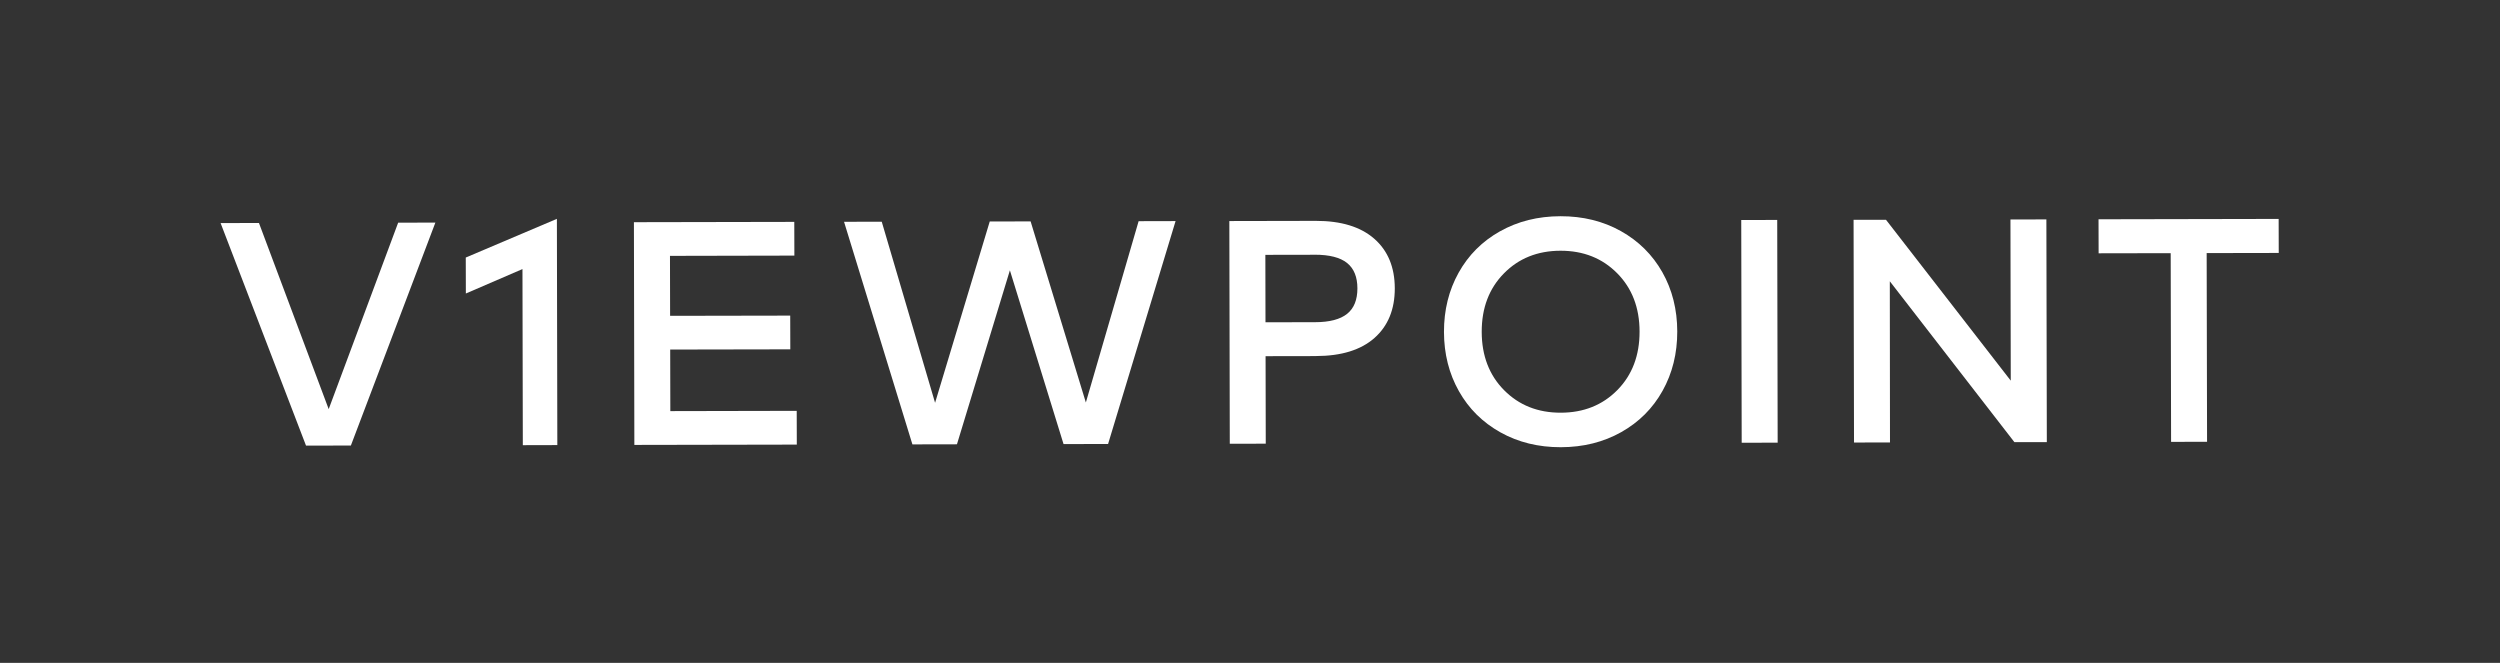
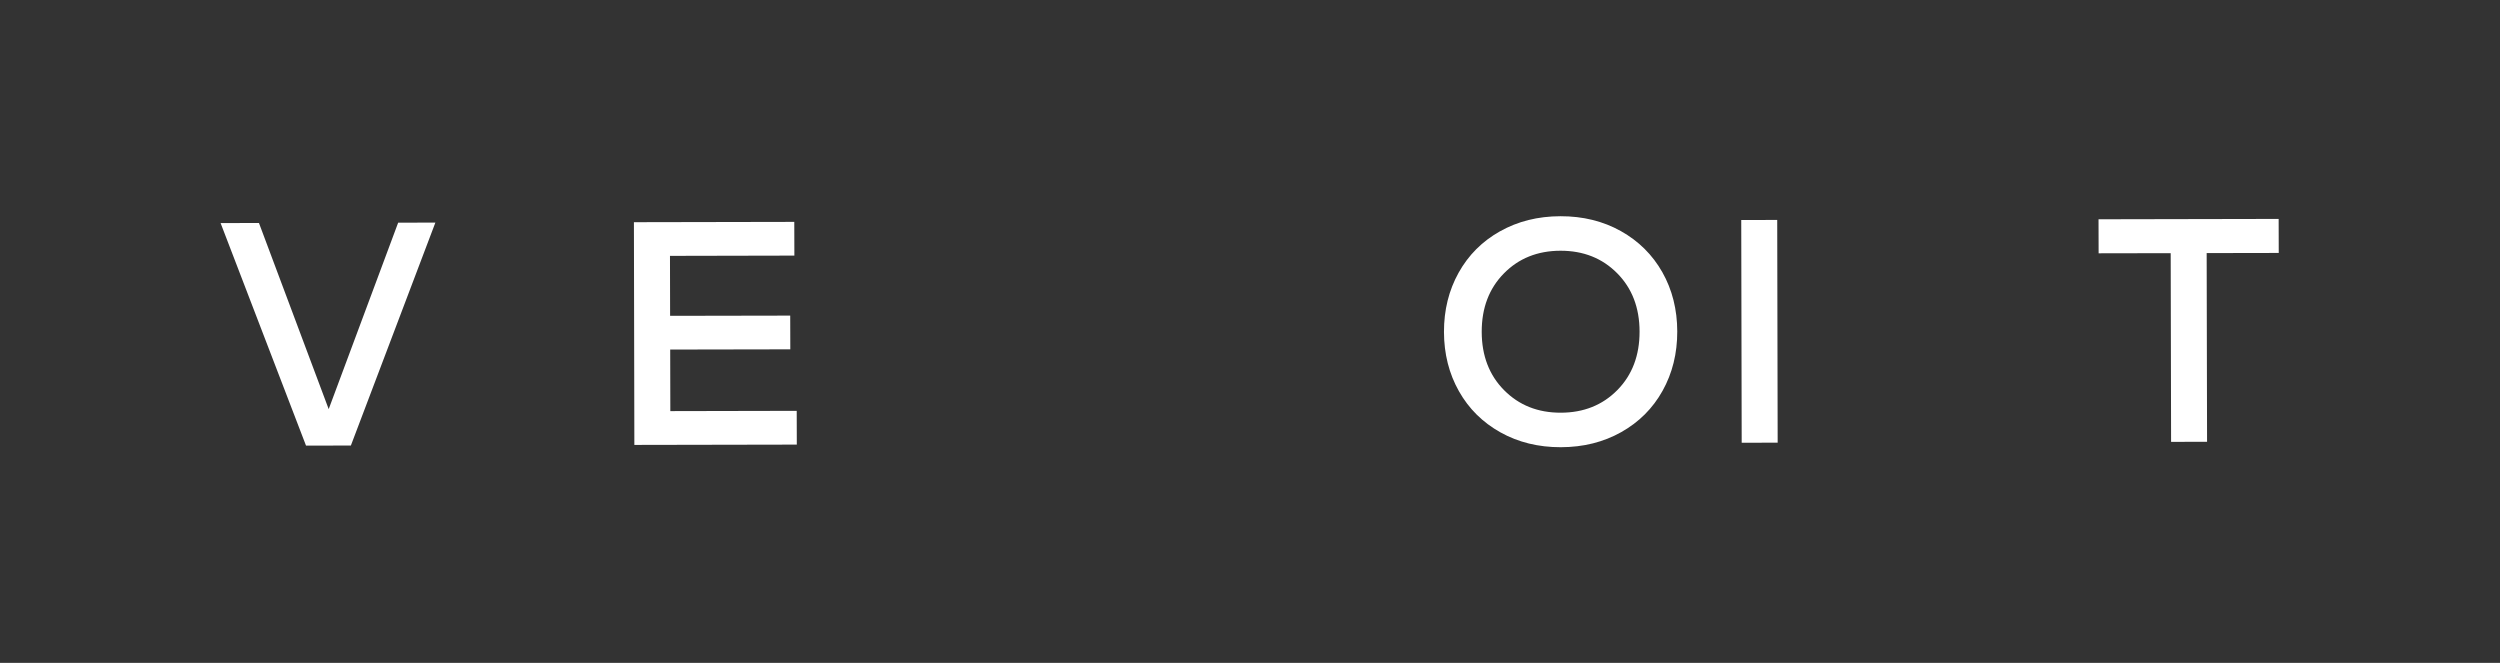
<svg xmlns="http://www.w3.org/2000/svg" id="Ebene_2" viewBox="0 0 565.73 150">
  <rect x="0" y="0" width="565.73" height="150" fill="#333333" stroke="none" />
  <defs>
    <style>.cls-1{fill:none;}.cls-1,.cls-2{stroke-width:0px;}.cls-2{fill:#fff;}</style>
  </defs>
  <g id="Ebene_1-2">
-     <path class="cls-1" d="M565.73,0v150H0V0h565.73Z" />
    <path class="cls-2" d="M98.52,50.38l-19.12,50.44-10.15.02-19.33-50.36,8.68-.02,15.78,42.12,15.72-42.19,8.42-.02Z" />
-     <path class="cls-2" d="M126.02,49.53l.1,51.19-7.81.02-.08-39.85-12.81,5.53-.02-8.14,20.61-8.75Z" />
    <path class="cls-2" d="M180.29,92.98l.02,7.63-36.76.07-.1-50.4,36.29-.07.02,7.63-28.15.06.03,13.57,27.18-.05.02,7.63-27.18.05.03,13.93,28.62-.06Z" />
-     <path class="cls-2" d="M266.02,50.04l-15.27,50.43-10.08.02-12.14-39.32-11.98,39.37-10.08.02-15.47-50.37,8.53-.02,12.07,40.98,12.37-41.03,9.25-.02,12.5,40.98,11.94-41.03,8.35-.02Z" />
-     <path class="cls-2" d="M297.8,80.58l-11.41.02.04,19.8-8.14.02-.1-50.4,19.55-.04c5.74-.01,10.15,1.34,13.24,4.04,3.09,2.71,4.64,6.45,4.65,11.22s-1.53,8.52-4.6,11.24c-3.08,2.72-7.49,4.08-13.22,4.09ZM297.54,57.65l-11.2.02.03,15.26,11.2-.02c3.29,0,5.71-.64,7.27-1.89,1.56-1.25,2.33-3.17,2.33-5.76s-.79-4.51-2.35-5.76c-1.56-1.24-3.99-1.86-7.28-1.86Z" />
    <path class="cls-2" d="M339.45,52.34c4.02-2.26,8.57-3.4,13.66-3.41,5.09-.01,9.64,1.11,13.67,3.36,4.02,2.25,7.16,5.36,9.4,9.32,2.24,3.97,3.36,8.44,3.37,13.4s-1.1,9.44-3.32,13.42c-2.22,3.98-5.34,7.1-9.36,9.36-4.02,2.26-8.57,3.4-13.66,3.41s-9.64-1.11-13.67-3.36c-4.03-2.25-7.16-5.35-9.4-9.32-2.24-3.97-3.37-8.44-3.38-13.4s1.1-9.44,3.32-13.42c2.22-3.98,5.34-7.1,9.36-9.36ZM365.95,61.83c-3.37-3.4-7.64-5.1-12.83-5.09-5.18.01-9.45,1.72-12.81,5.14-3.35,3.41-5.02,7.82-5.01,13.22s1.7,9.8,5.07,13.2c3.37,3.4,7.64,5.1,12.83,5.09,5.18-.01,9.45-1.72,12.81-5.14,3.35-3.41,5.02-7.82,5.01-13.22s-1.7-9.8-5.07-13.2Z" />
    <path class="cls-2" d="M402.17,49.77l.1,50.4-8.14.02-.1-50.4,8.14-.02Z" />
-     <path class="cls-2" d="M463.08,49.65l.1,50.4h-7.34s-28.19-36.4-28.19-36.4l.04,36.47-8.14.02-.1-50.4h7.34s28.23,36.4,28.23,36.4l-.07-36.47,8.14-.02Z" />
    <path class="cls-2" d="M515.64,49.54l.02,7.7-16.31.03.09,42.7-8.14.02-.09-42.7-16.31.03-.02-7.7,40.75-.08Z" />
  </g>
</svg>